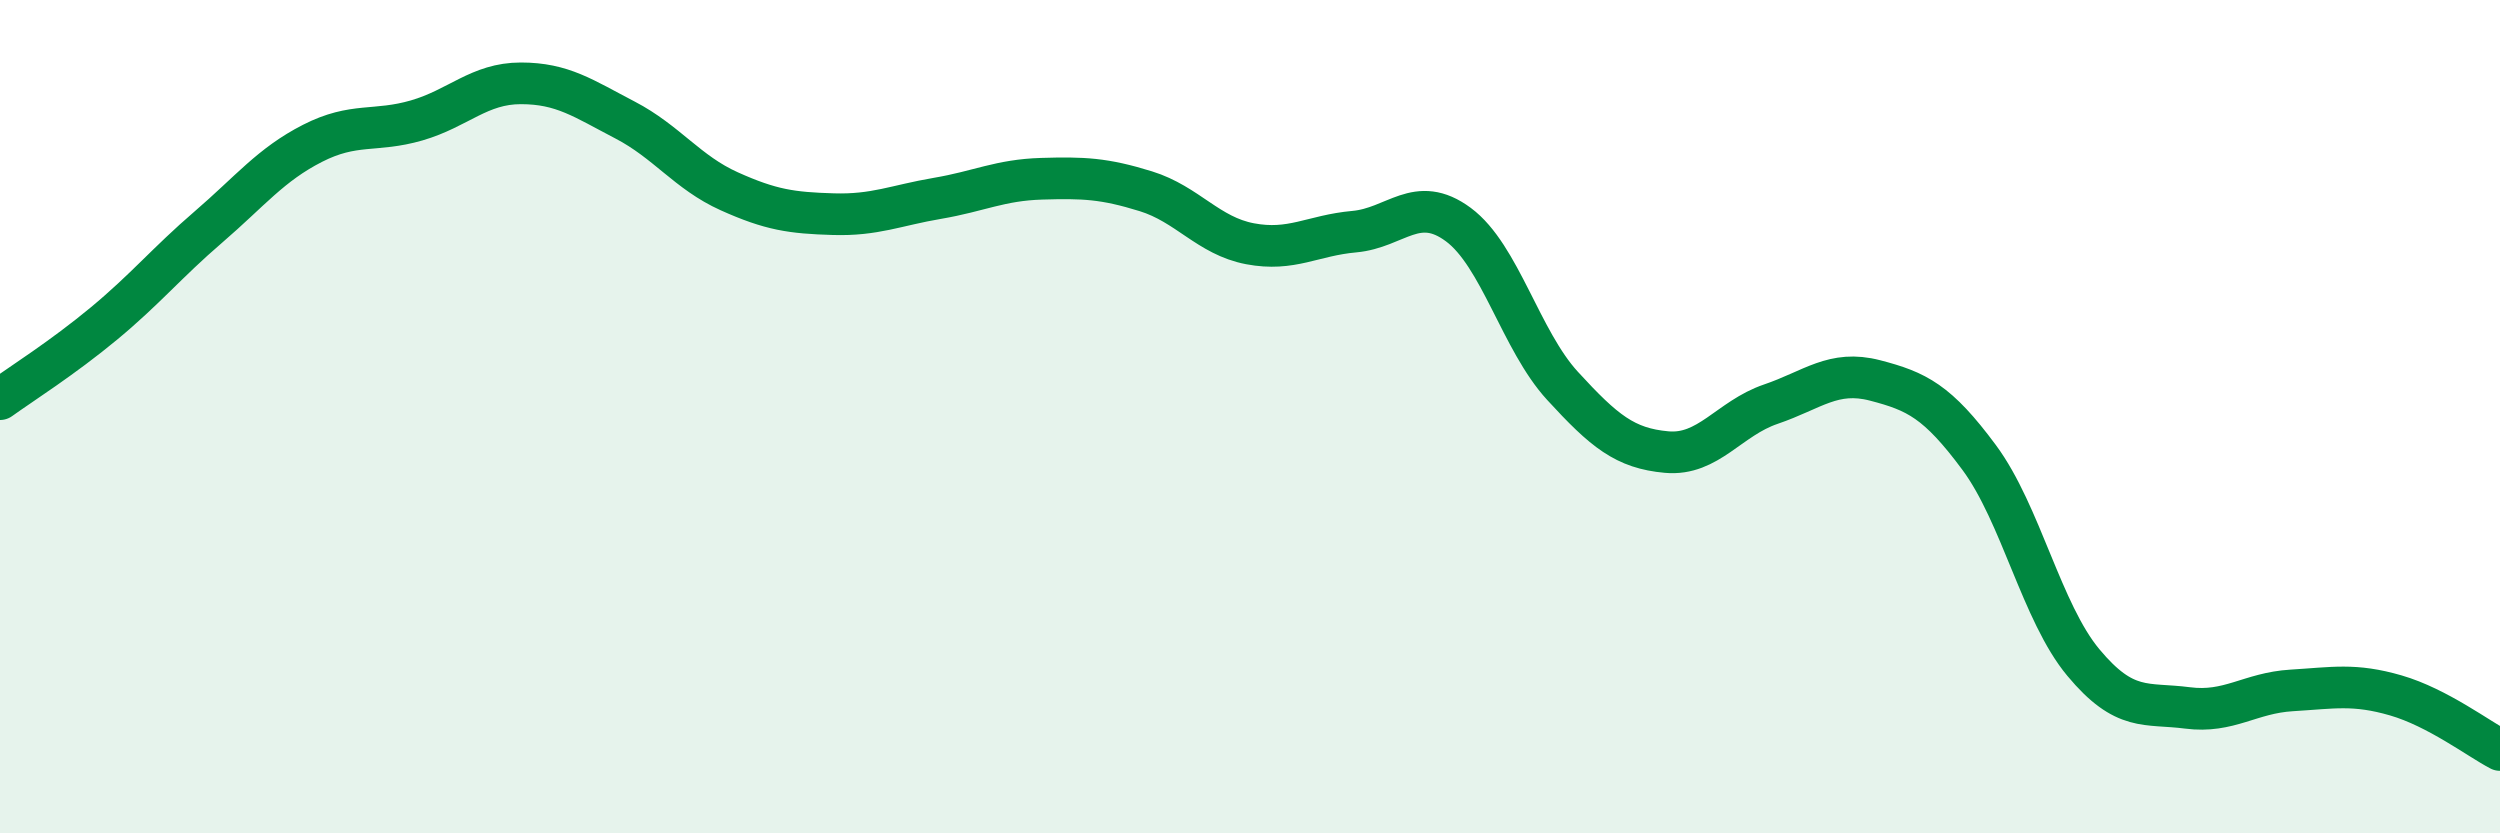
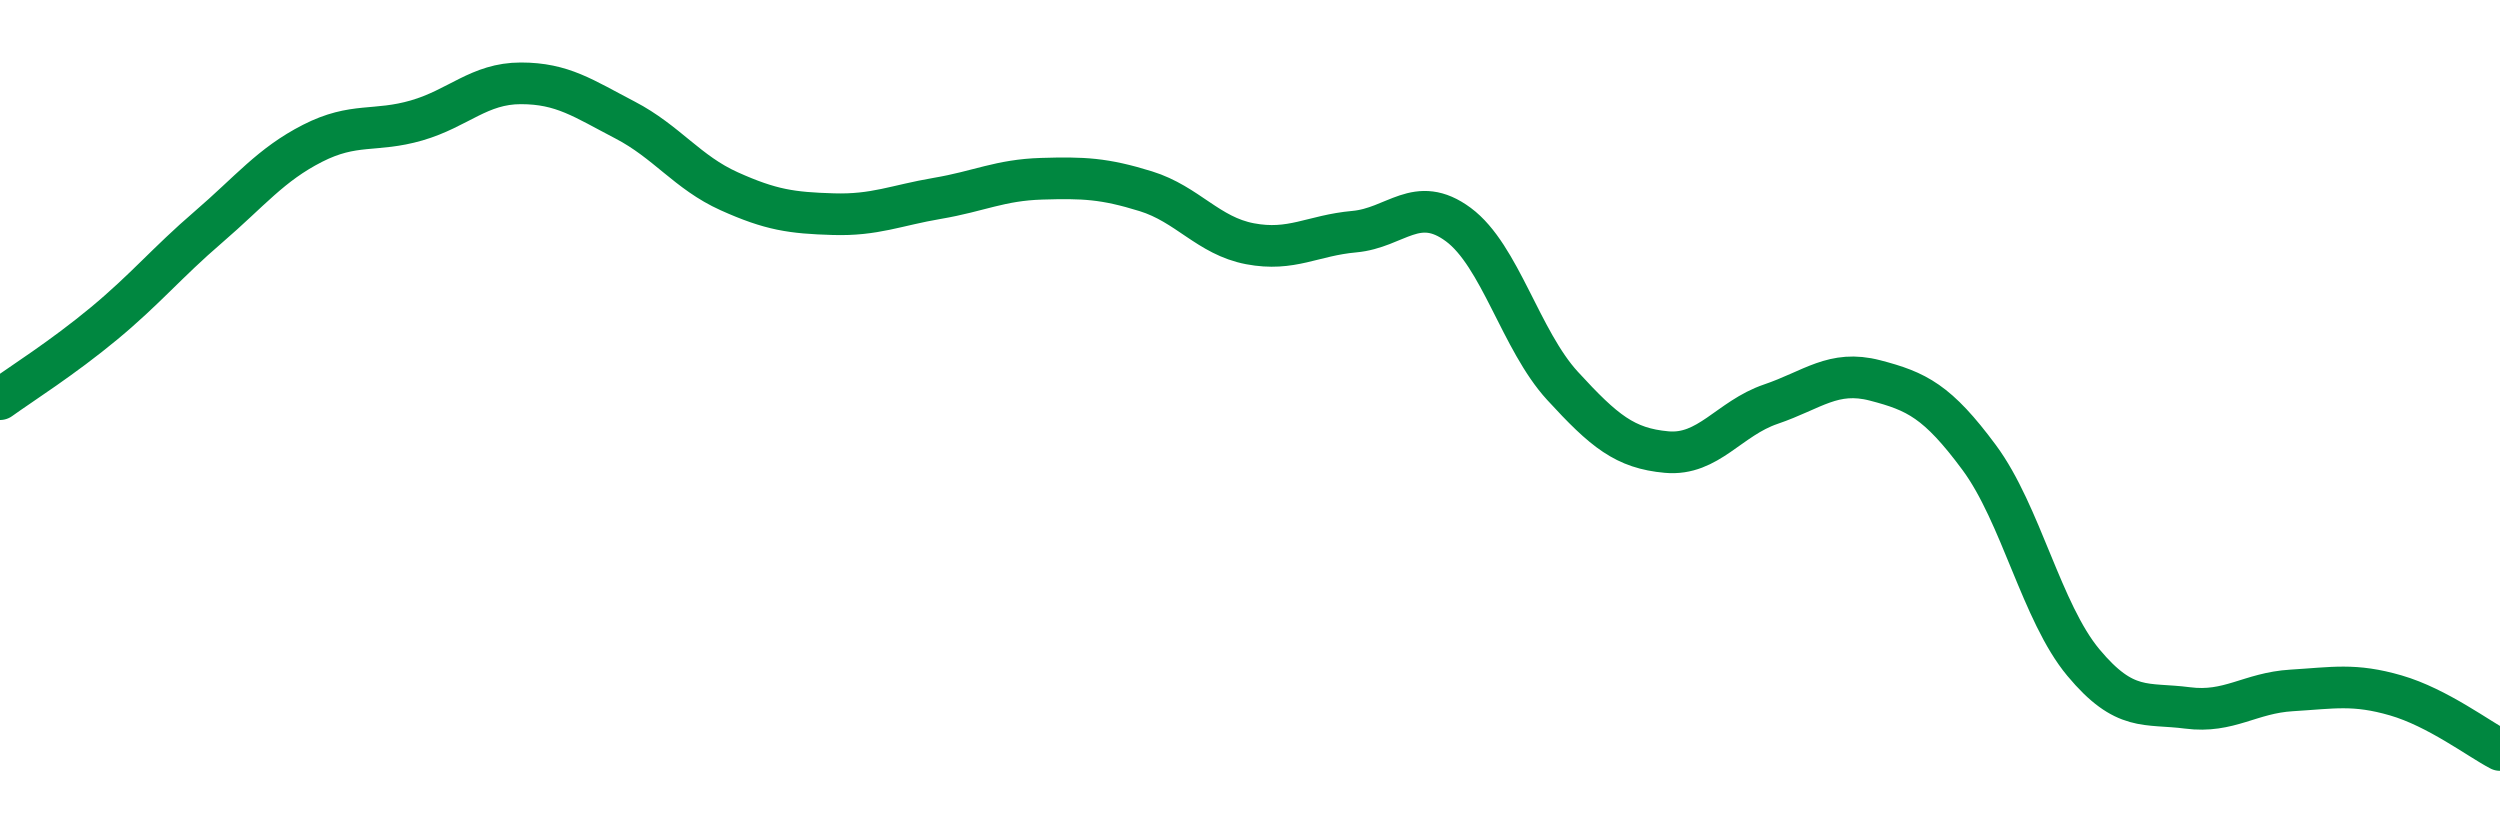
<svg xmlns="http://www.w3.org/2000/svg" width="60" height="20" viewBox="0 0 60 20">
-   <path d="M 0,9.58 C 0.5,9.22 1.5,8.59 2.5,7.76 C 3.5,6.93 4,6.31 5,5.45 C 6,4.59 6.5,3.95 7.5,3.44 C 8.5,2.93 9,3.18 10,2.89 C 11,2.6 11.5,2 12.5,2 C 13.5,2 14,2.36 15,2.88 C 16,3.4 16.5,4.14 17.5,4.59 C 18.5,5.04 19,5.11 20,5.14 C 21,5.17 21.5,4.93 22.5,4.76 C 23.5,4.59 24,4.32 25,4.29 C 26,4.26 26.5,4.28 27.5,4.59 C 28.5,4.9 29,5.66 30,5.85 C 31,6.04 31.5,5.65 32.5,5.56 C 33.5,5.47 34,4.65 35,5.39 C 36,6.13 36.5,8.17 37.5,9.26 C 38.5,10.35 39,10.76 40,10.85 C 41,10.94 41.5,10.04 42.5,9.7 C 43.5,9.36 44,8.87 45,9.13 C 46,9.39 46.5,9.63 47.5,10.98 C 48.5,12.33 49,14.7 50,15.9 C 51,17.1 51.5,16.86 52.5,16.99 C 53.5,17.12 54,16.63 55,16.57 C 56,16.51 56.5,16.4 57.5,16.69 C 58.5,16.98 59.5,17.74 60,18L60 20L0 20Z" fill="#008740" opacity="0.1" stroke-linecap="round" stroke-linejoin="round" />
  <path d="M 0,9.58 C 0.5,9.22 1.5,8.59 2.5,7.76 C 3.5,6.93 4,6.31 5,5.45 C 6,4.59 6.5,3.95 7.5,3.44 C 8.5,2.93 9,3.18 10,2.89 C 11,2.6 11.5,2 12.5,2 C 13.5,2 14,2.36 15,2.88 C 16,3.4 16.5,4.14 17.5,4.59 C 18.5,5.04 19,5.11 20,5.14 C 21,5.17 21.5,4.93 22.5,4.76 C 23.5,4.59 24,4.32 25,4.29 C 26,4.26 26.5,4.28 27.5,4.59 C 28.5,4.9 29,5.66 30,5.85 C 31,6.04 31.5,5.65 32.5,5.56 C 33.5,5.47 34,4.65 35,5.39 C 36,6.13 36.5,8.17 37.5,9.26 C 38.5,10.35 39,10.76 40,10.85 C 41,10.94 41.5,10.04 42.5,9.7 C 43.5,9.36 44,8.87 45,9.13 C 46,9.39 46.5,9.63 47.5,10.98 C 48.5,12.33 49,14.7 50,15.9 C 51,17.1 51.5,16.86 52.5,16.99 C 53.5,17.12 54,16.63 55,16.57 C 56,16.51 56.5,16.4 57.5,16.69 C 58.5,16.98 59.5,17.74 60,18" stroke="#008740" stroke-width="1" fill="none" stroke-linecap="round" stroke-linejoin="round" />
</svg>